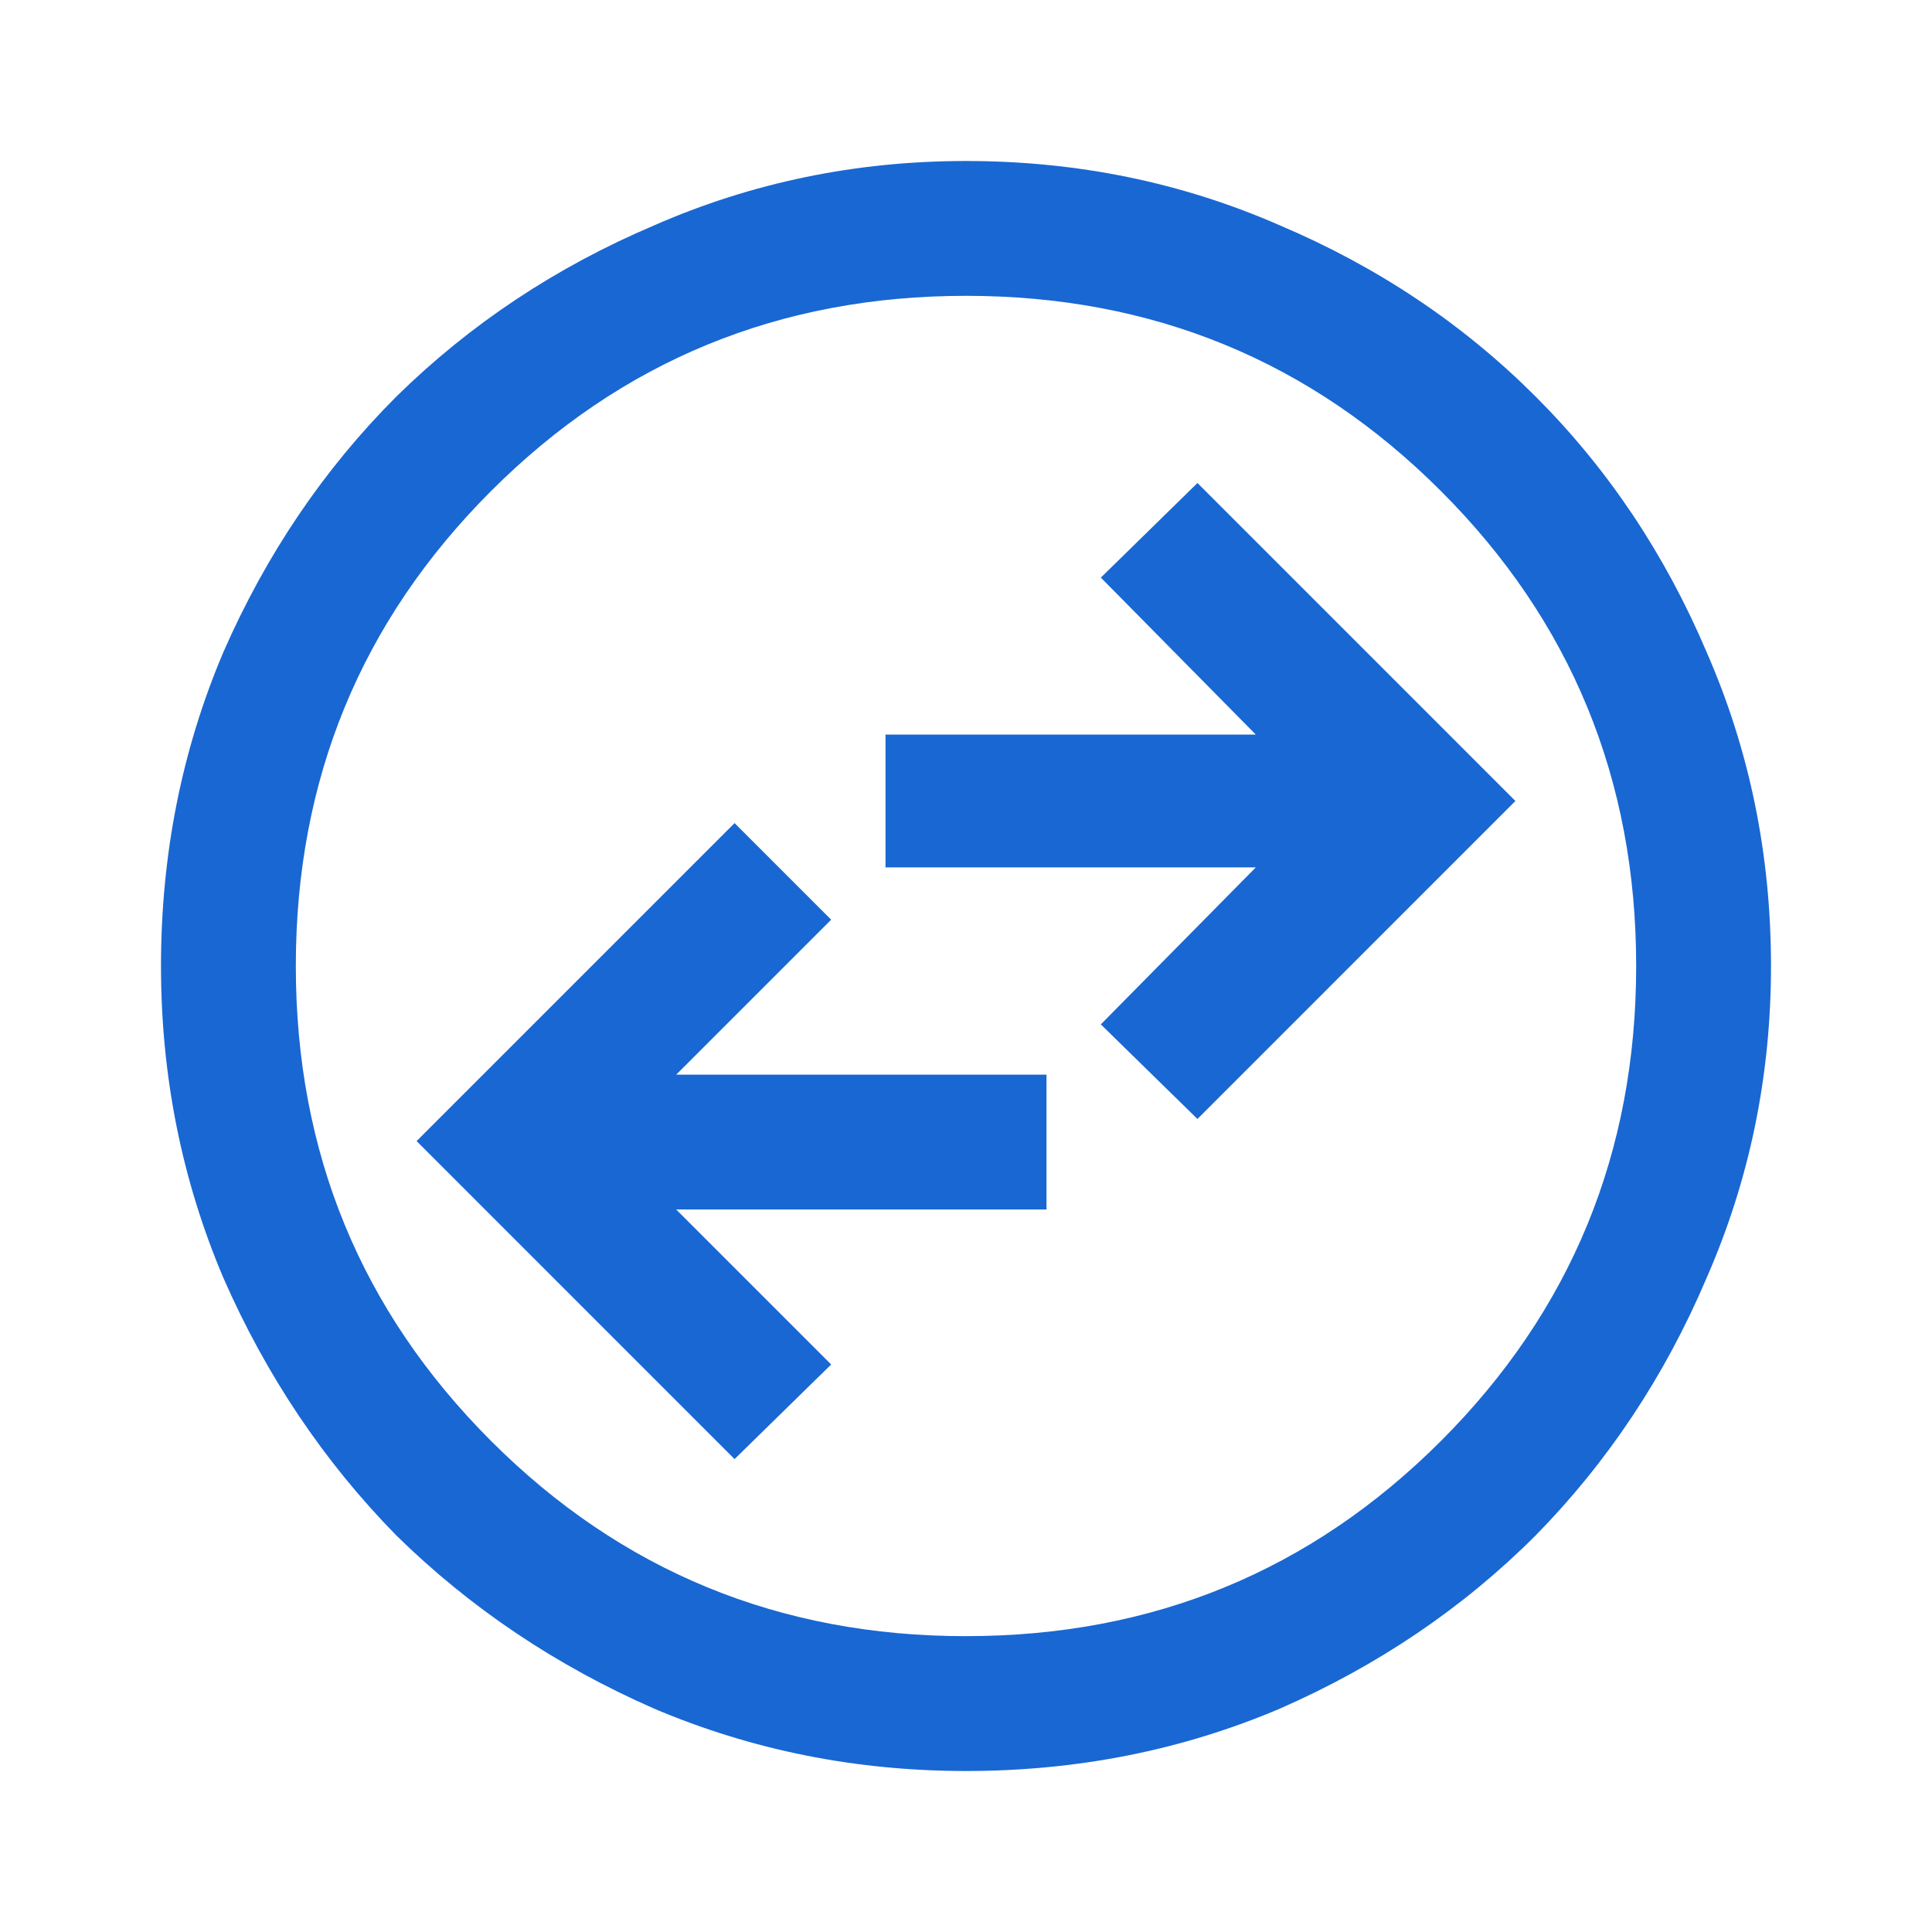
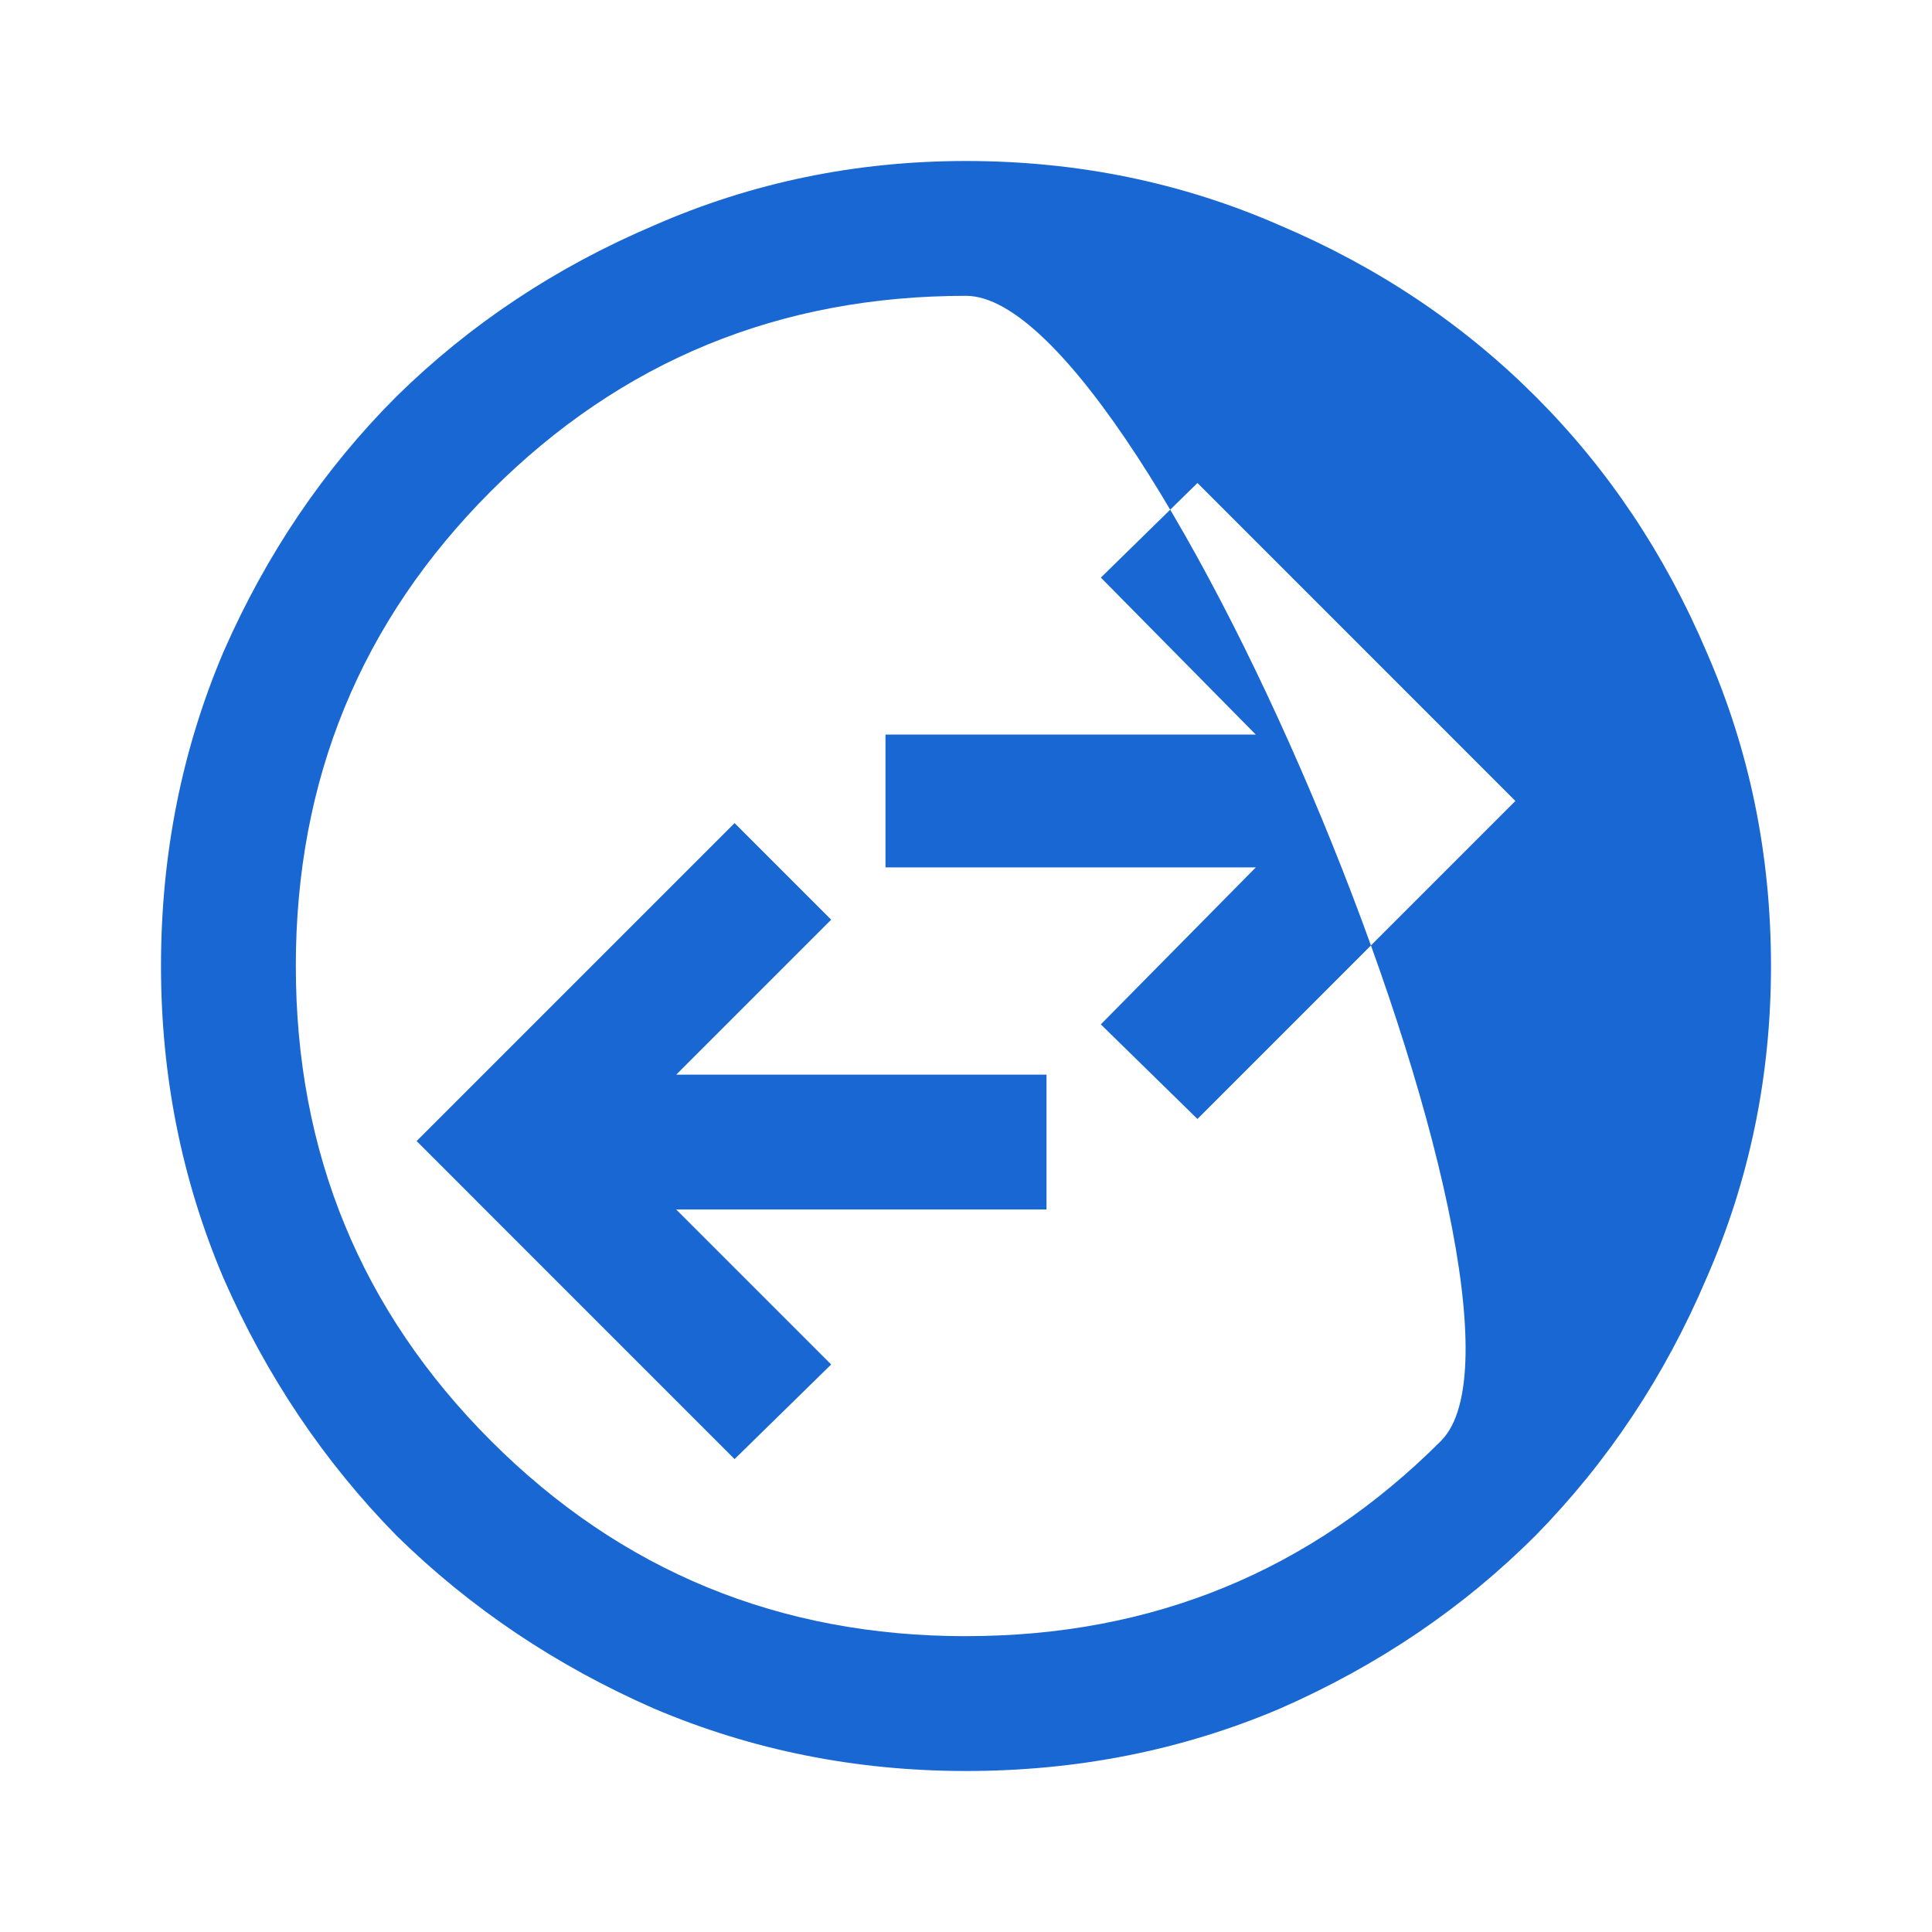
<svg xmlns="http://www.w3.org/2000/svg" width="60" height="60" viewBox="0 0 60 60" fill="none">
-   <path d="M22.813 45.313l3-2.938L21 37.562h11.5v-4.187H21l4.813-4.813-3-3-9.875 9.875 9.874 9.876zM37.188 34.75l9.874-9.875L37.188 15l-3 2.938L39 22.813H27.5v4.125H39l-4.813 4.875 3 2.937zM30 55c-3.417 0-6.646-.646-9.688-1.938-3.041-1.333-5.708-3.124-8-5.374-2.25-2.292-4.041-4.959-5.374-8C5.646 36.645 5 33.416 5 30c0-3.458.646-6.708 1.938-9.75 1.333-3.042 3.125-5.688 5.375-7.938 2.291-2.25 4.958-4.02 8-5.312 3.041-1.333 6.27-2 9.687-2 3.458 0 6.708.667 9.75 2 3.042 1.292 5.688 3.063 7.938 5.313 2.25 2.25 4.02 4.895 5.312 7.937 1.333 3.042 2 6.292 2 9.75 0 3.417-.667 6.646-2 9.688-1.292 3.041-3.063 5.708-5.313 8-2.25 2.25-4.895 4.041-7.937 5.374C36.708 54.355 33.458 55 30 55zm0-4.188c5.792 0 10.708-2.02 14.75-6.062s6.063-8.958 6.063-14.75-2.021-10.708-6.063-14.75S35.792 9.187 30 9.187s-10.708 2.021-14.75 6.063S9.187 24.208 9.187 30s2.021 10.708 6.063 14.75 8.958 6.063 14.75 6.063z" fill="#1967D2" />
+   <path d="M22.813 45.313l3-2.938L21 37.562h11.5v-4.187H21l4.813-4.813-3-3-9.875 9.875 9.874 9.876zM37.188 34.75l9.874-9.875L37.188 15l-3 2.938L39 22.813H27.5v4.125H39l-4.813 4.875 3 2.937zM30 55c-3.417 0-6.646-.646-9.688-1.938-3.041-1.333-5.708-3.124-8-5.374-2.25-2.292-4.041-4.959-5.374-8C5.646 36.645 5 33.416 5 30c0-3.458.646-6.708 1.938-9.75 1.333-3.042 3.125-5.688 5.375-7.938 2.291-2.25 4.958-4.02 8-5.312 3.041-1.333 6.27-2 9.687-2 3.458 0 6.708.667 9.75 2 3.042 1.292 5.688 3.063 7.938 5.313 2.25 2.25 4.02 4.895 5.312 7.937 1.333 3.042 2 6.292 2 9.75 0 3.417-.667 6.646-2 9.688-1.292 3.041-3.063 5.708-5.313 8-2.25 2.25-4.895 4.041-7.937 5.374C36.708 54.355 33.458 55 30 55zm0-4.188c5.792 0 10.708-2.02 14.75-6.062S35.792 9.187 30 9.187s-10.708 2.021-14.75 6.063S9.187 24.208 9.187 30s2.021 10.708 6.063 14.75 8.958 6.063 14.75 6.063z" fill="#1967D2" />
</svg>